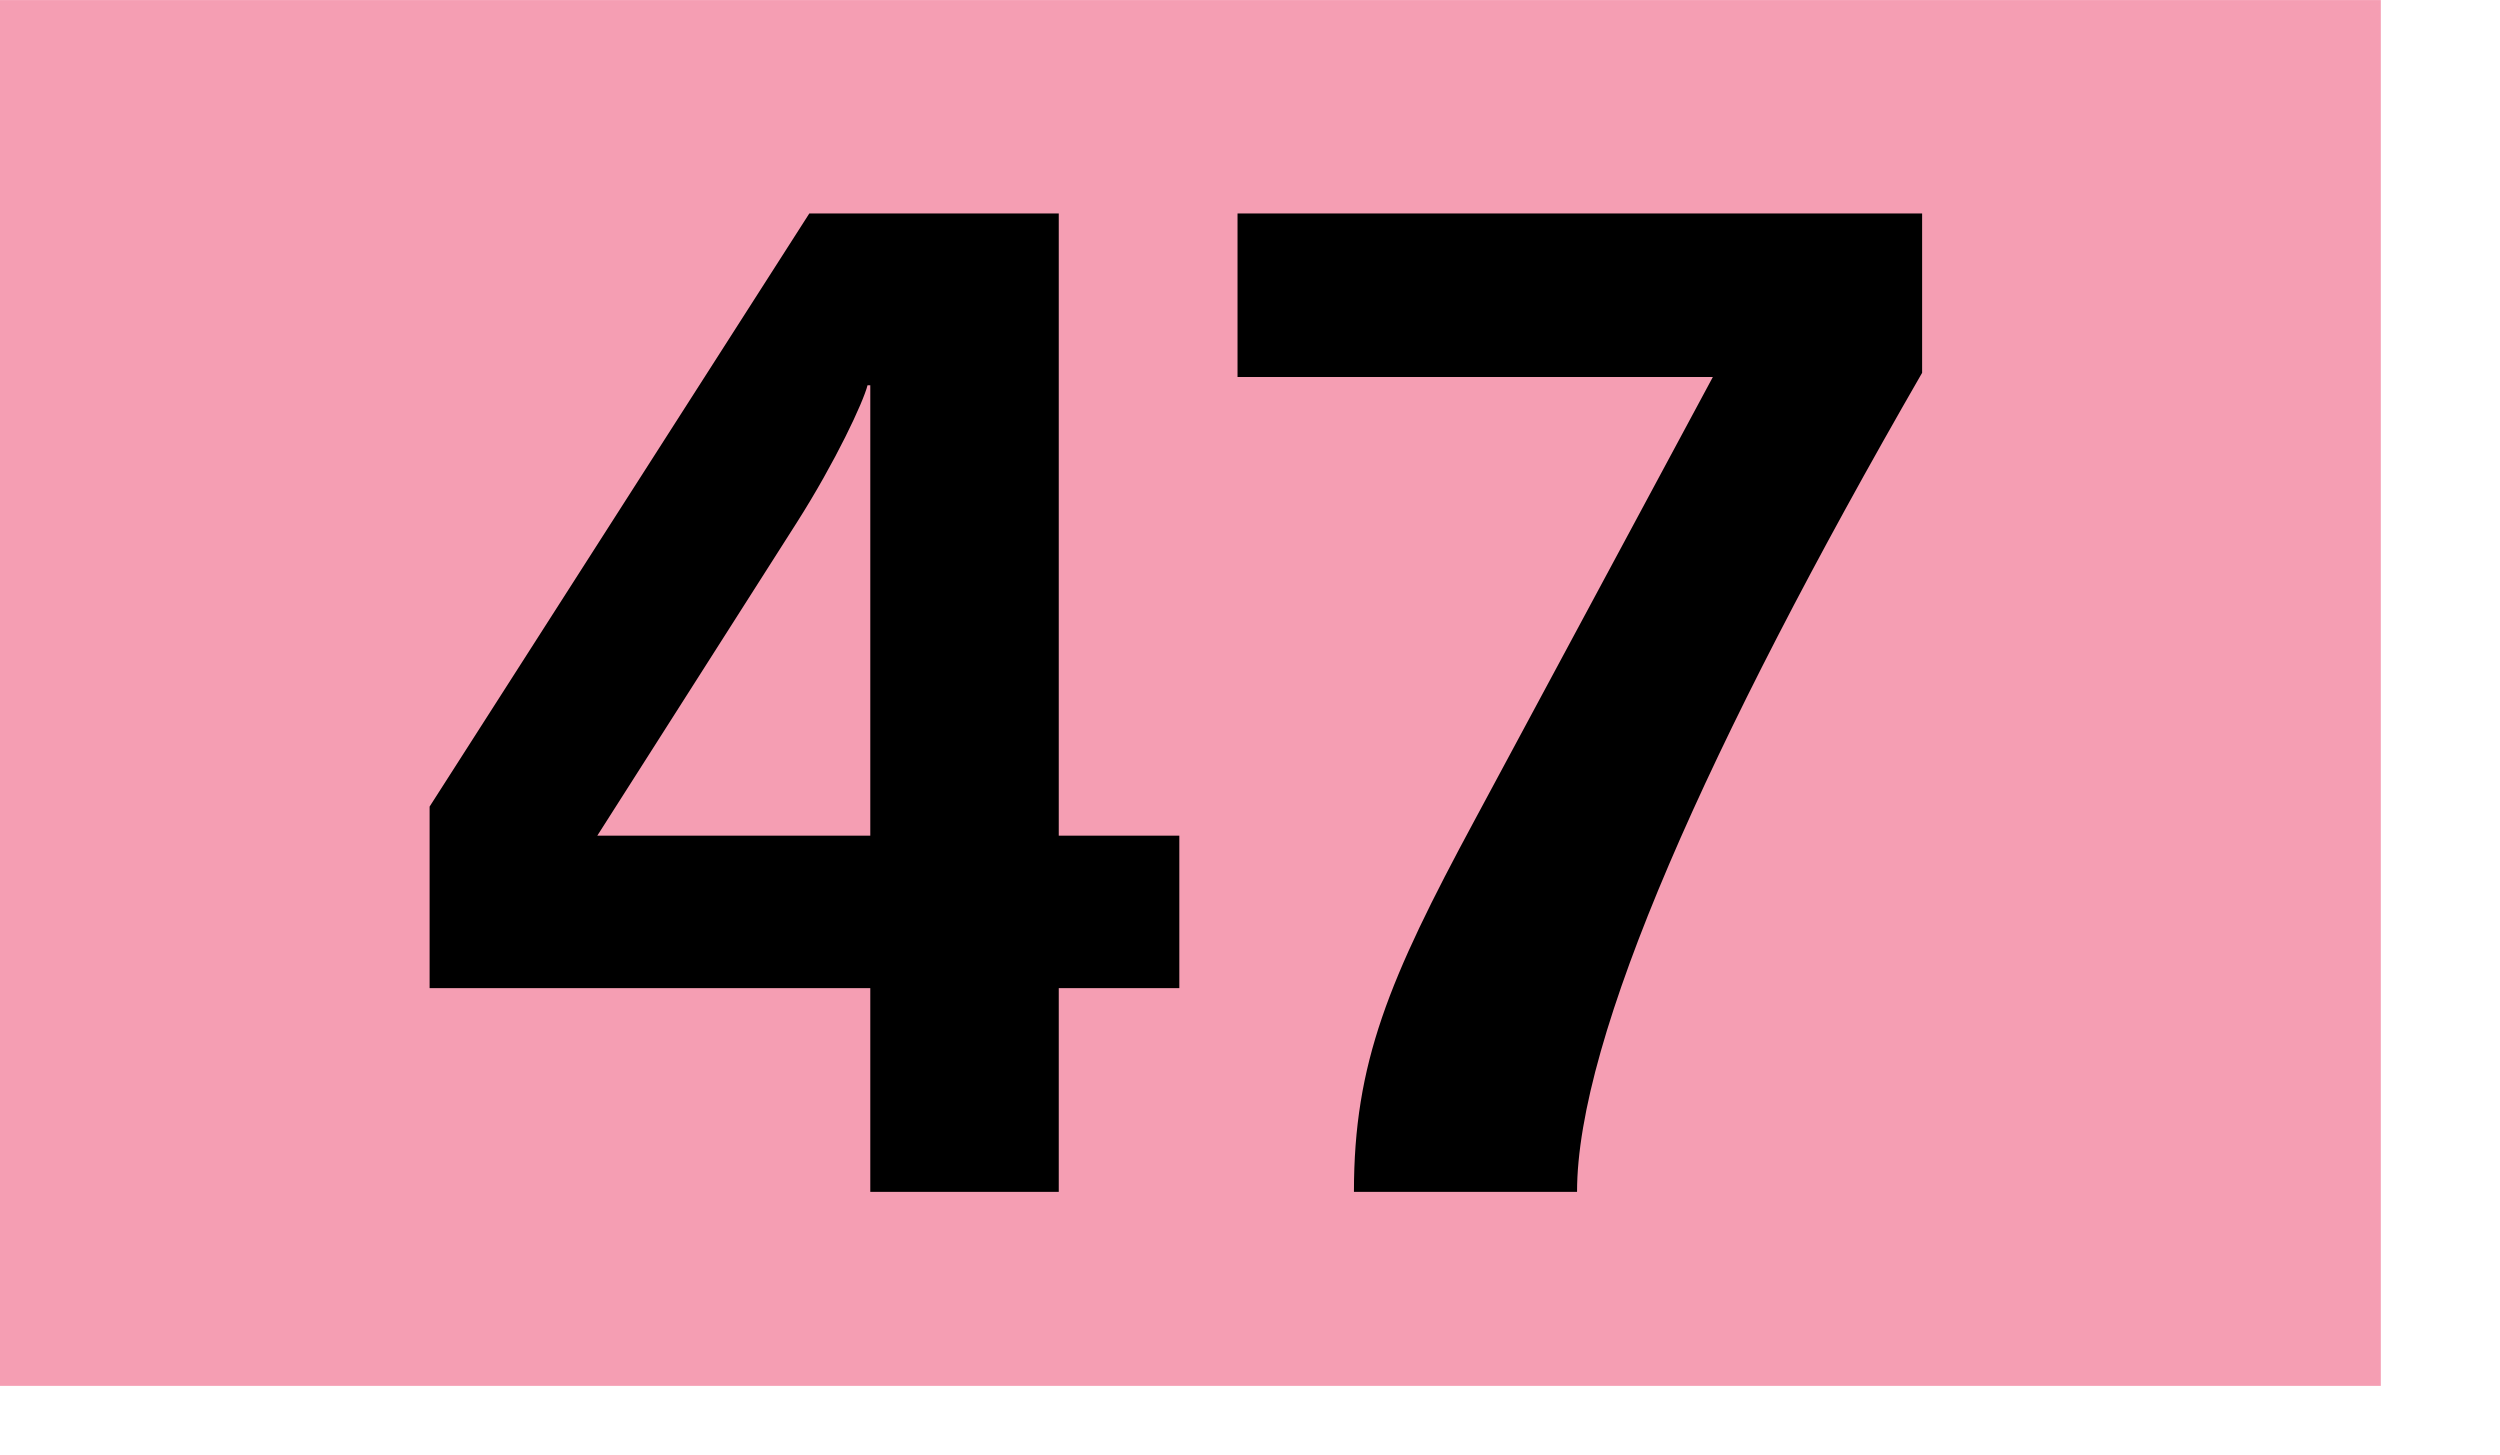
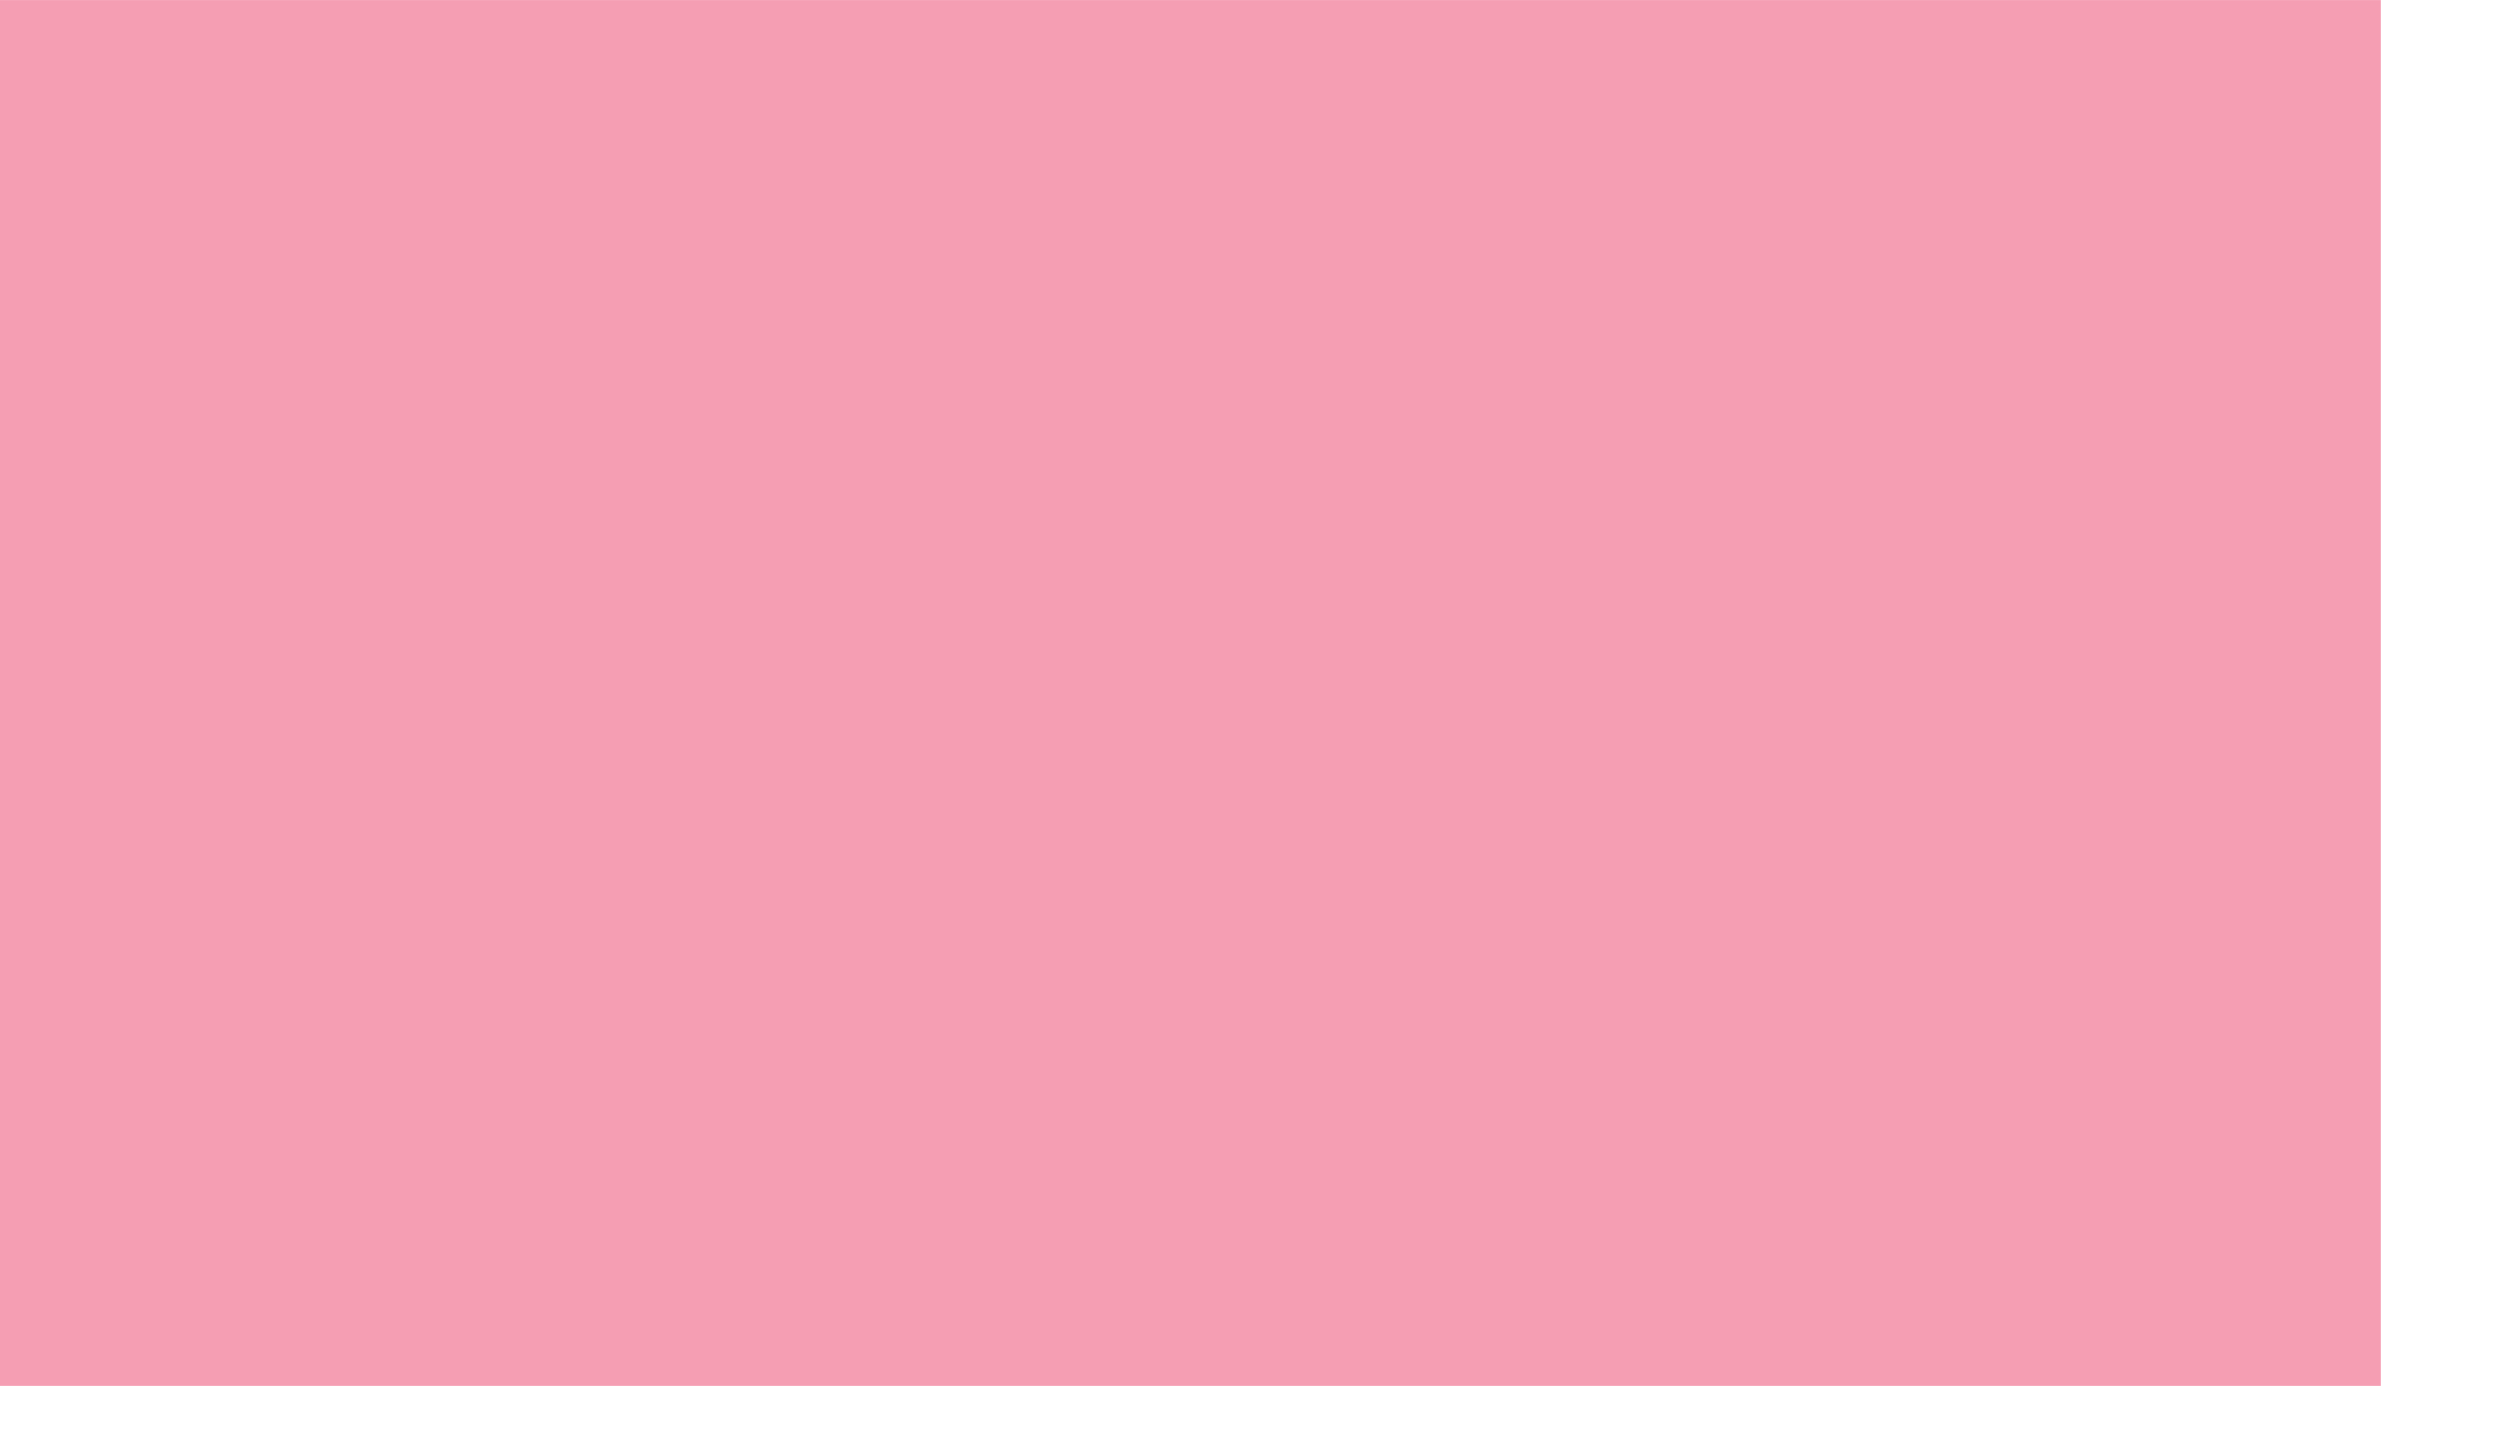
<svg xmlns="http://www.w3.org/2000/svg" height="1000" width="1718" viewBox="0 0 1804 1050">
  <path fill="#f59eb3" d="M0 0h1718v1000H0z" />
-   <path d="M764.002 713v147h-136V713h-318V582l274-428h180v449h87v110h-87zm-136-435h-2c-3 12-23 55-51 99l-144 226h197V278zM1138 860H977c0-93 25-153 87-268l172-320H893V154h494v115c-155 269-249 480-249 591z" />
</svg>